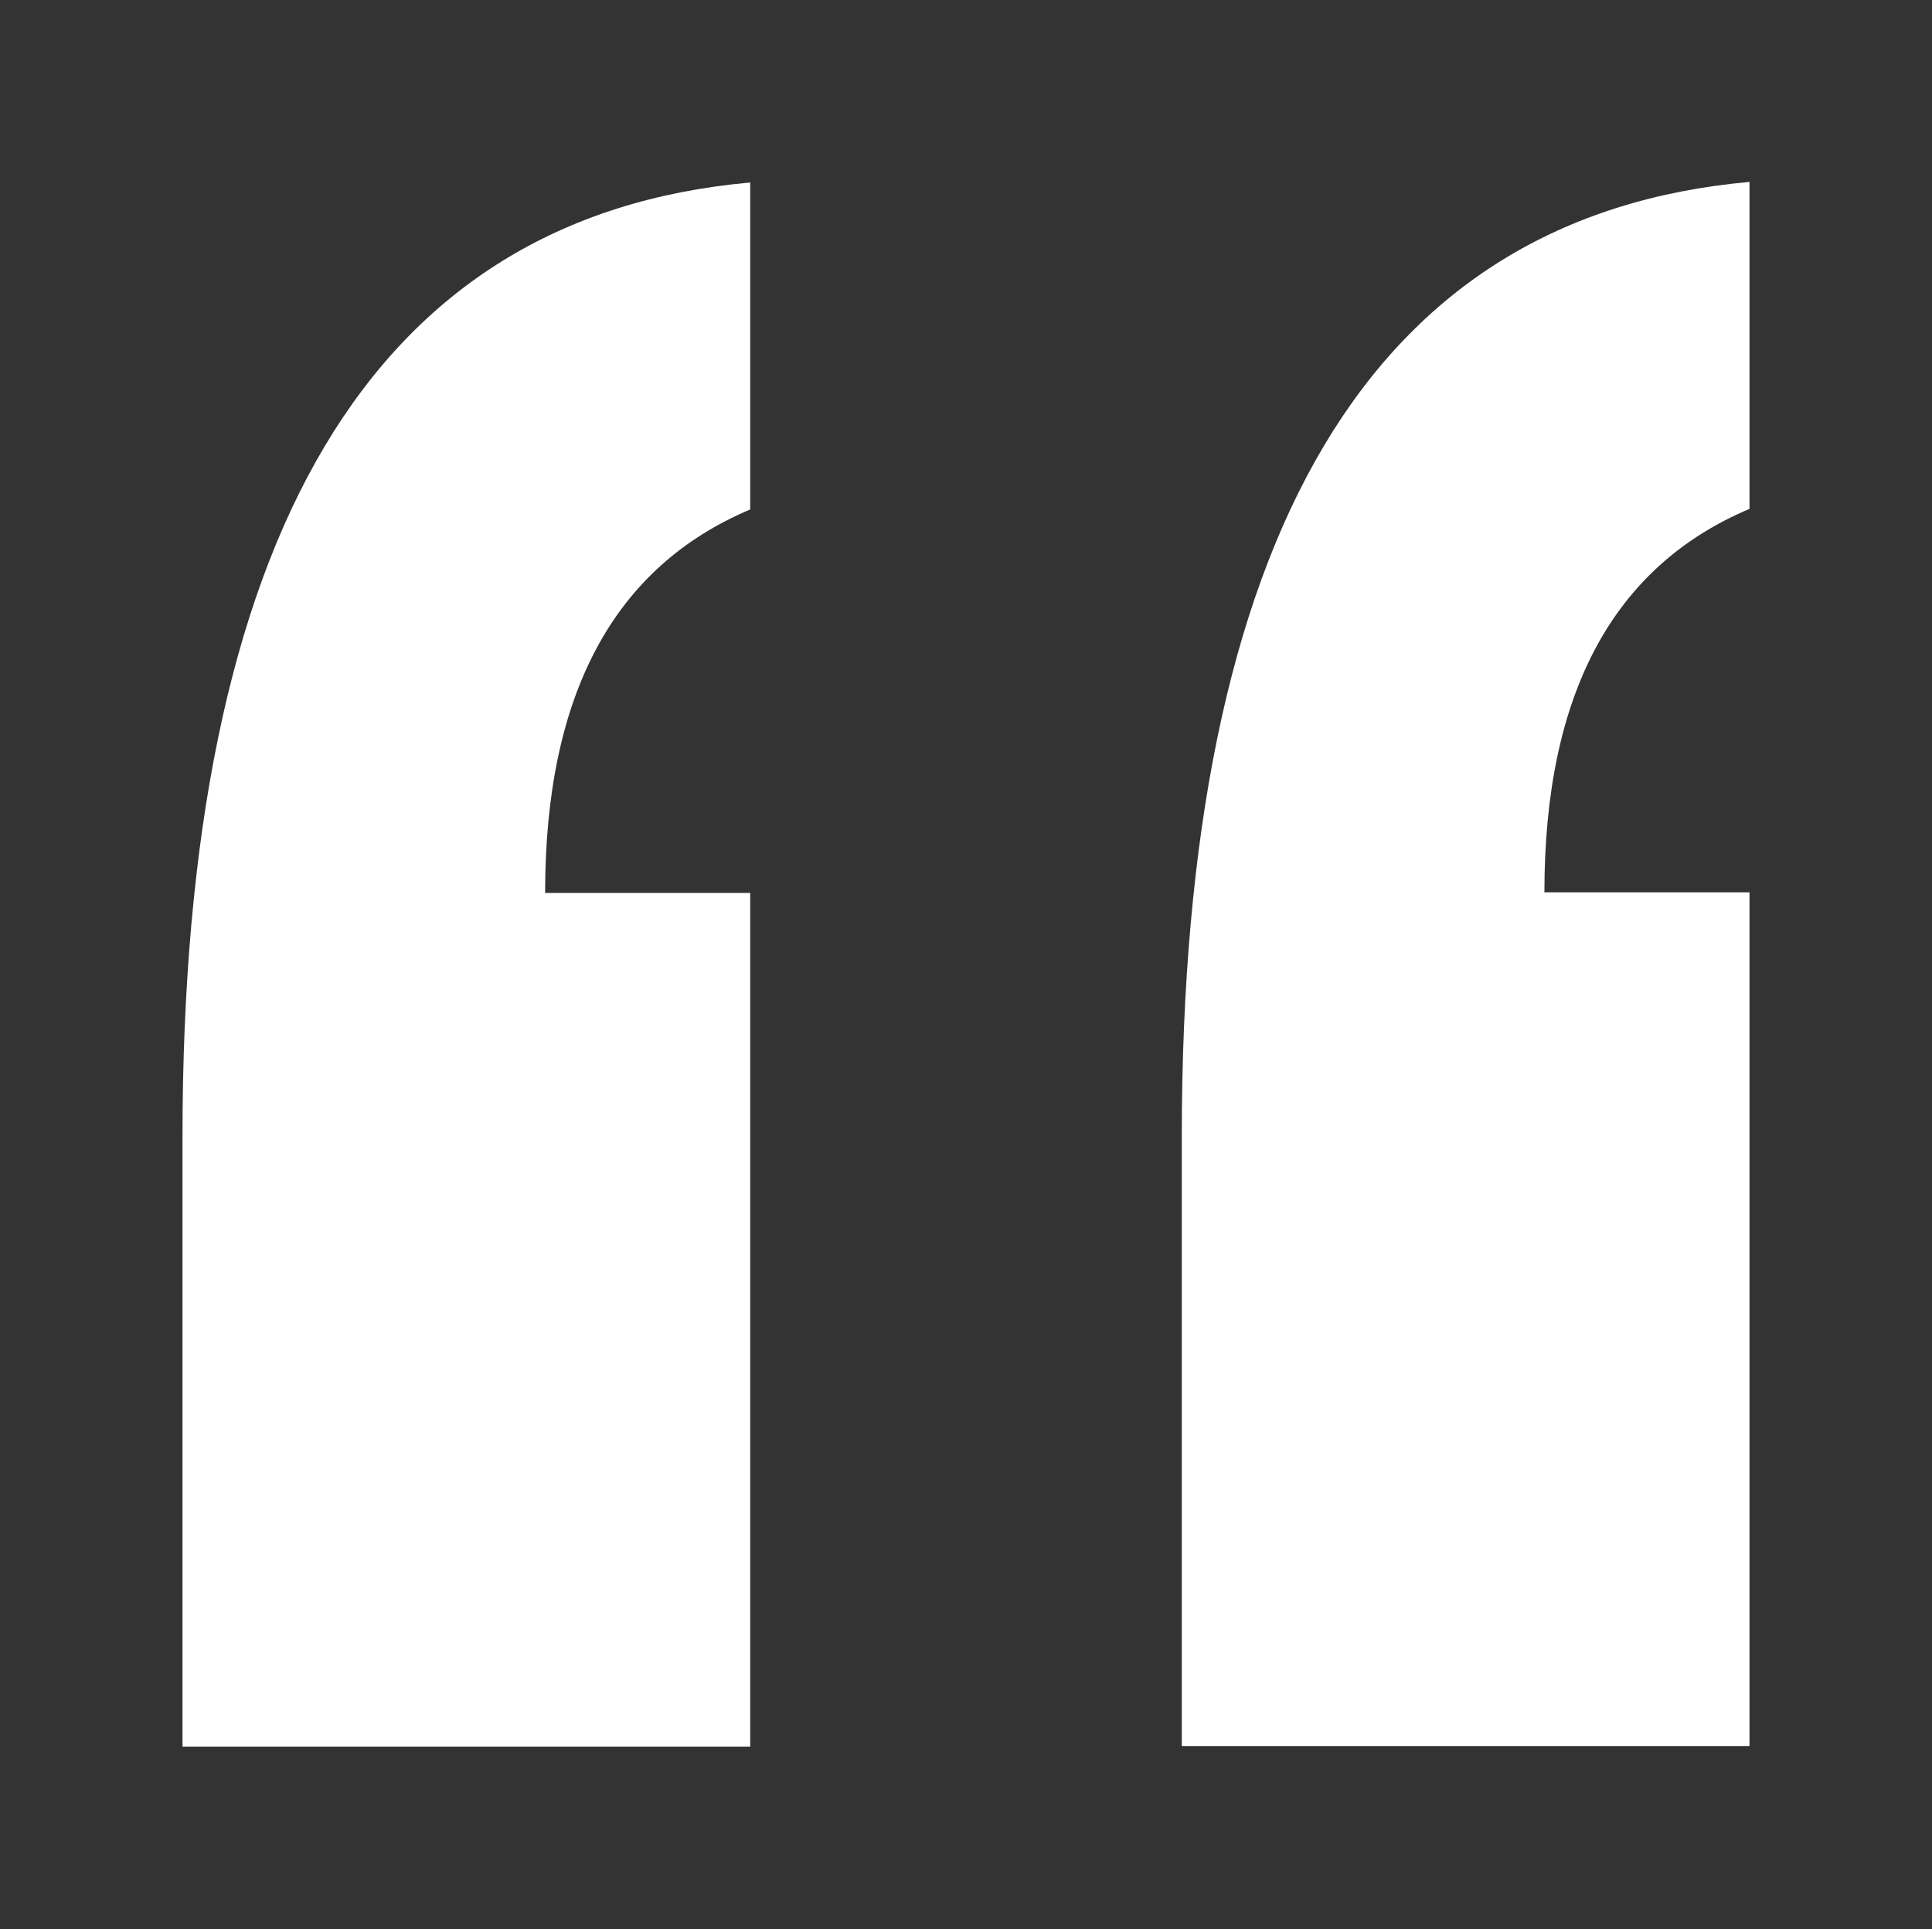
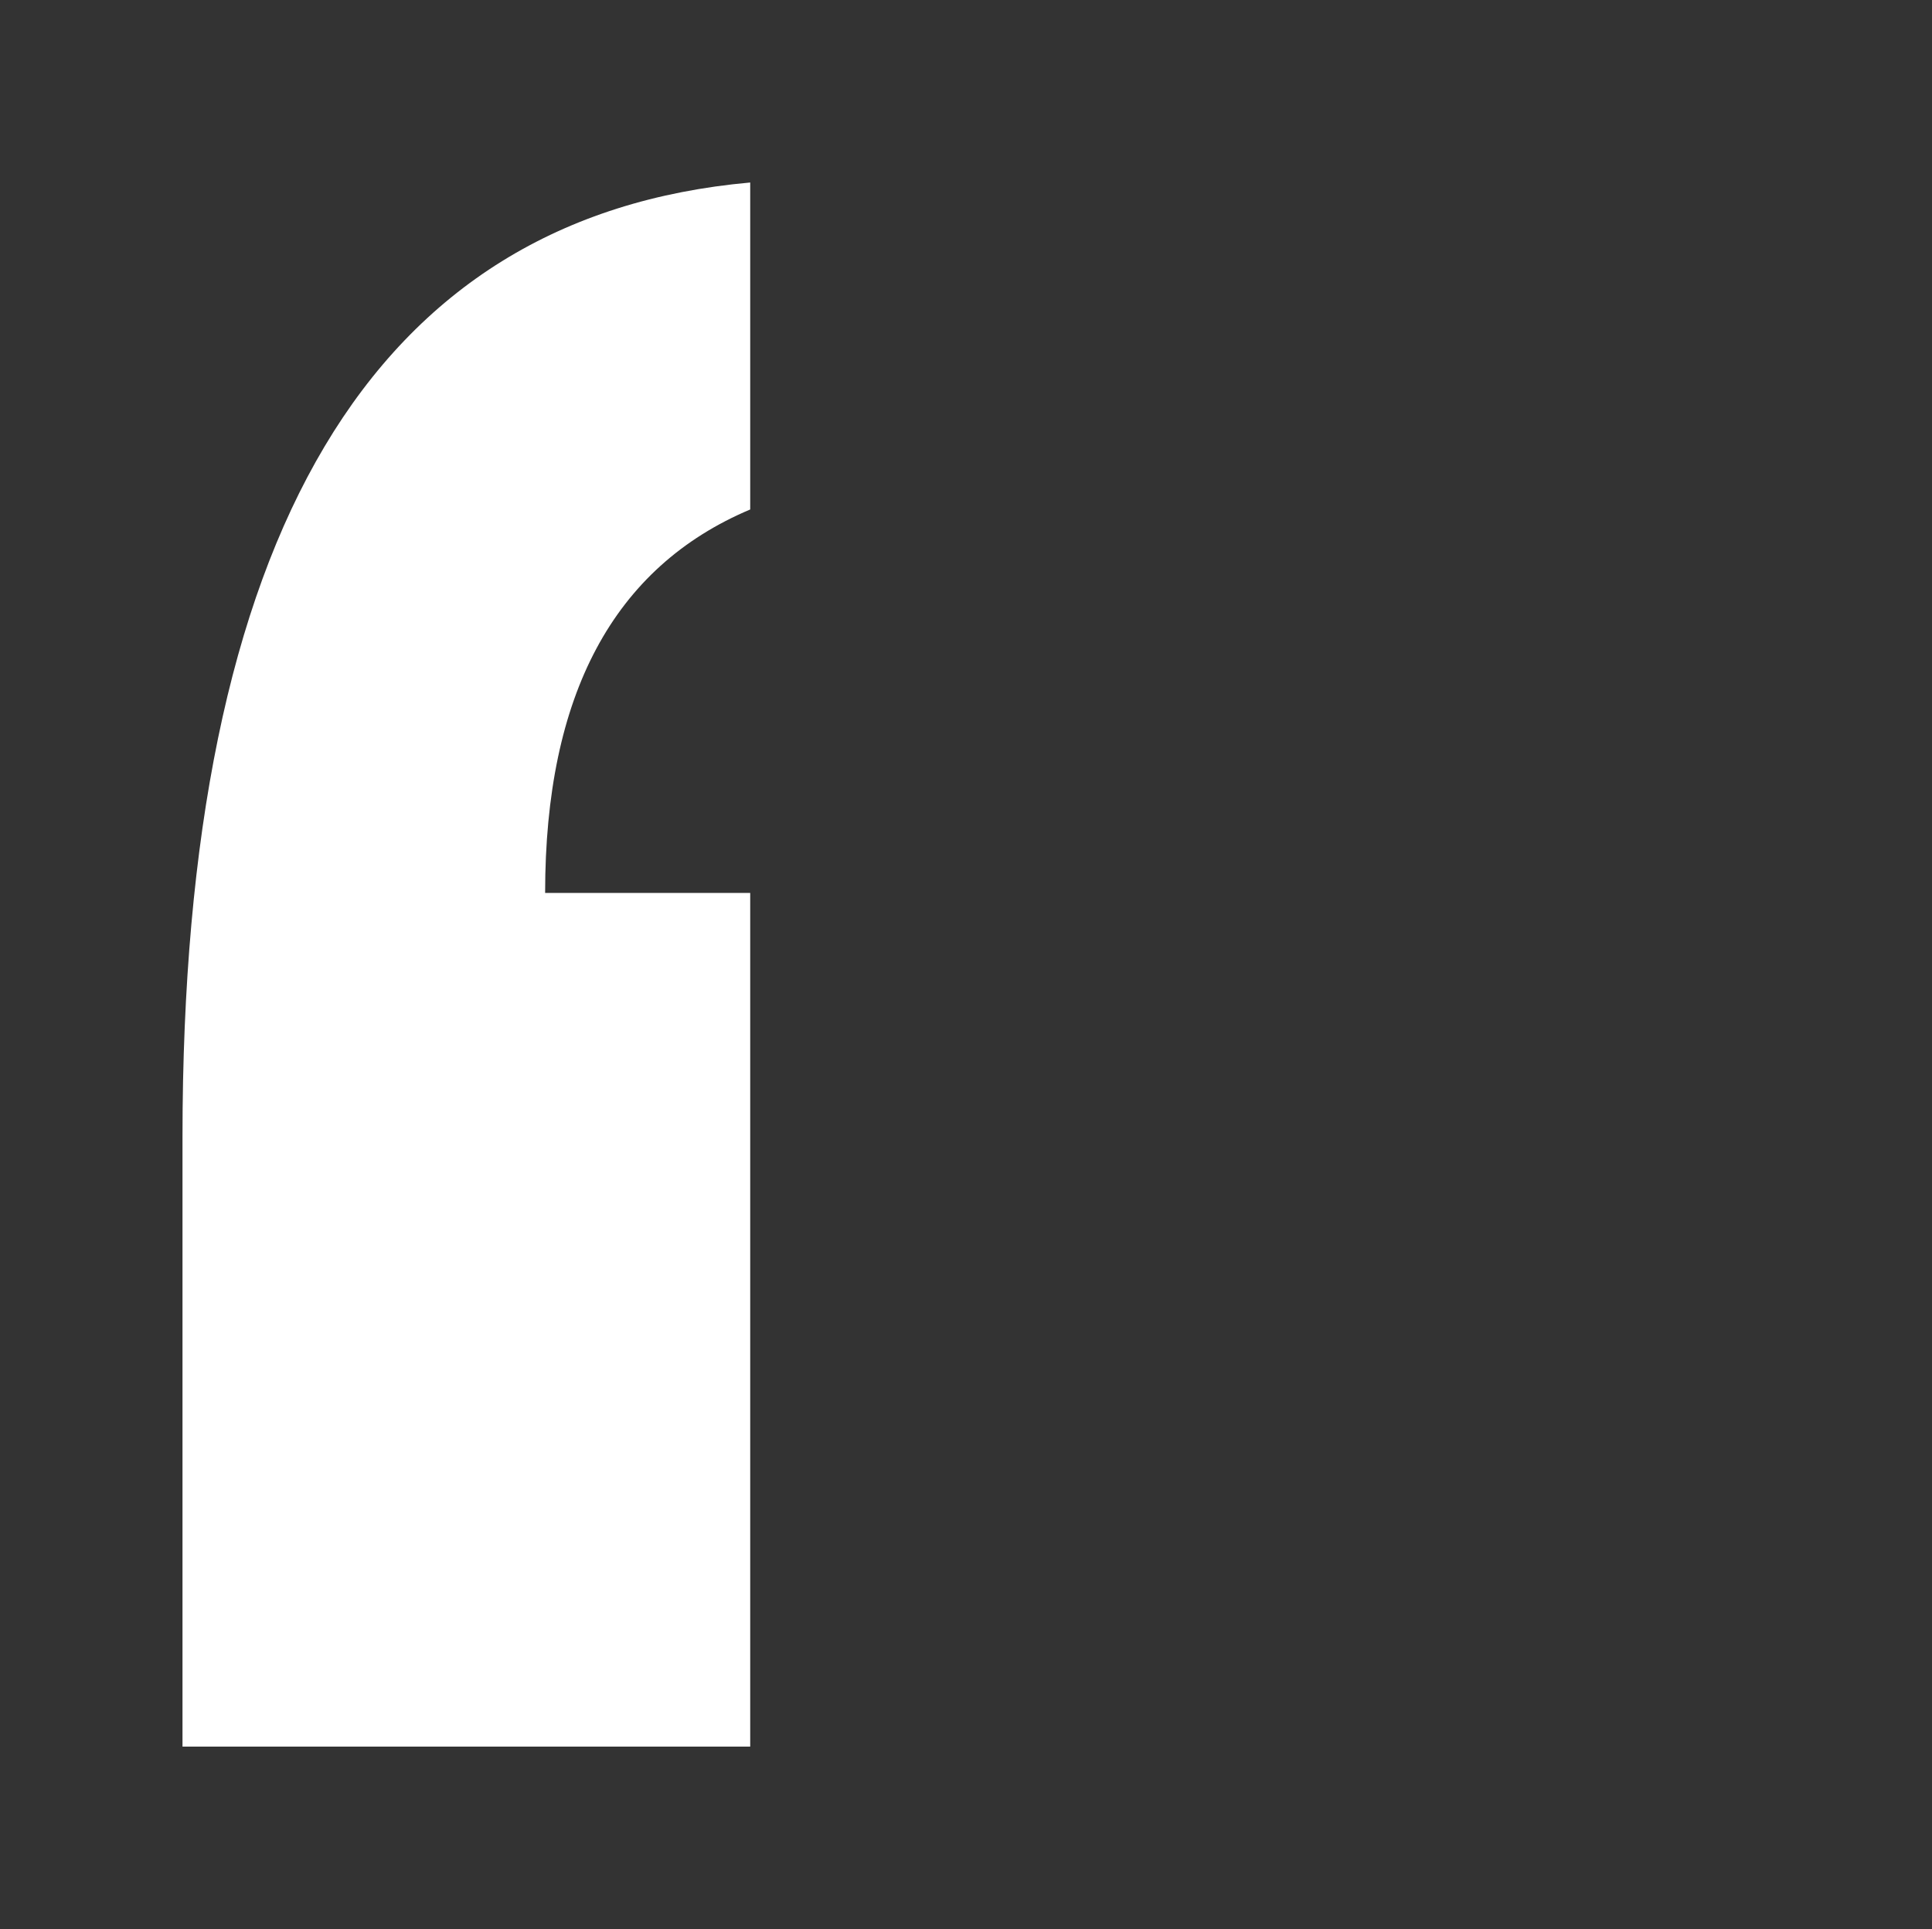
<svg xmlns="http://www.w3.org/2000/svg" id="uuid-ffda7858-064d-4518-99b1-a571346e0a19" width="32.5" height="32.45" viewBox="0 0 32.5 32.45">
  <rect x="0" y="0" width="32.5" height="32.45" fill="#333333" stroke="none" />
-   <path d="M19.88,29.38v-10.26c0-10.14,3.19-15.49,9.55-16.06v5.5c-2.3.97-3.45,3.12-3.45,6.45h3.45v14.36h-9.55Z" style="fill:#fff;" />
  <path d="M3.07,29.38v-10.26C3.07,8.99,6.26,3.64,12.62,3.07v5.5c-2.3.97-3.45,3.12-3.45,6.45h3.45v14.36H3.07Z" style="fill:#fff;" />
</svg>